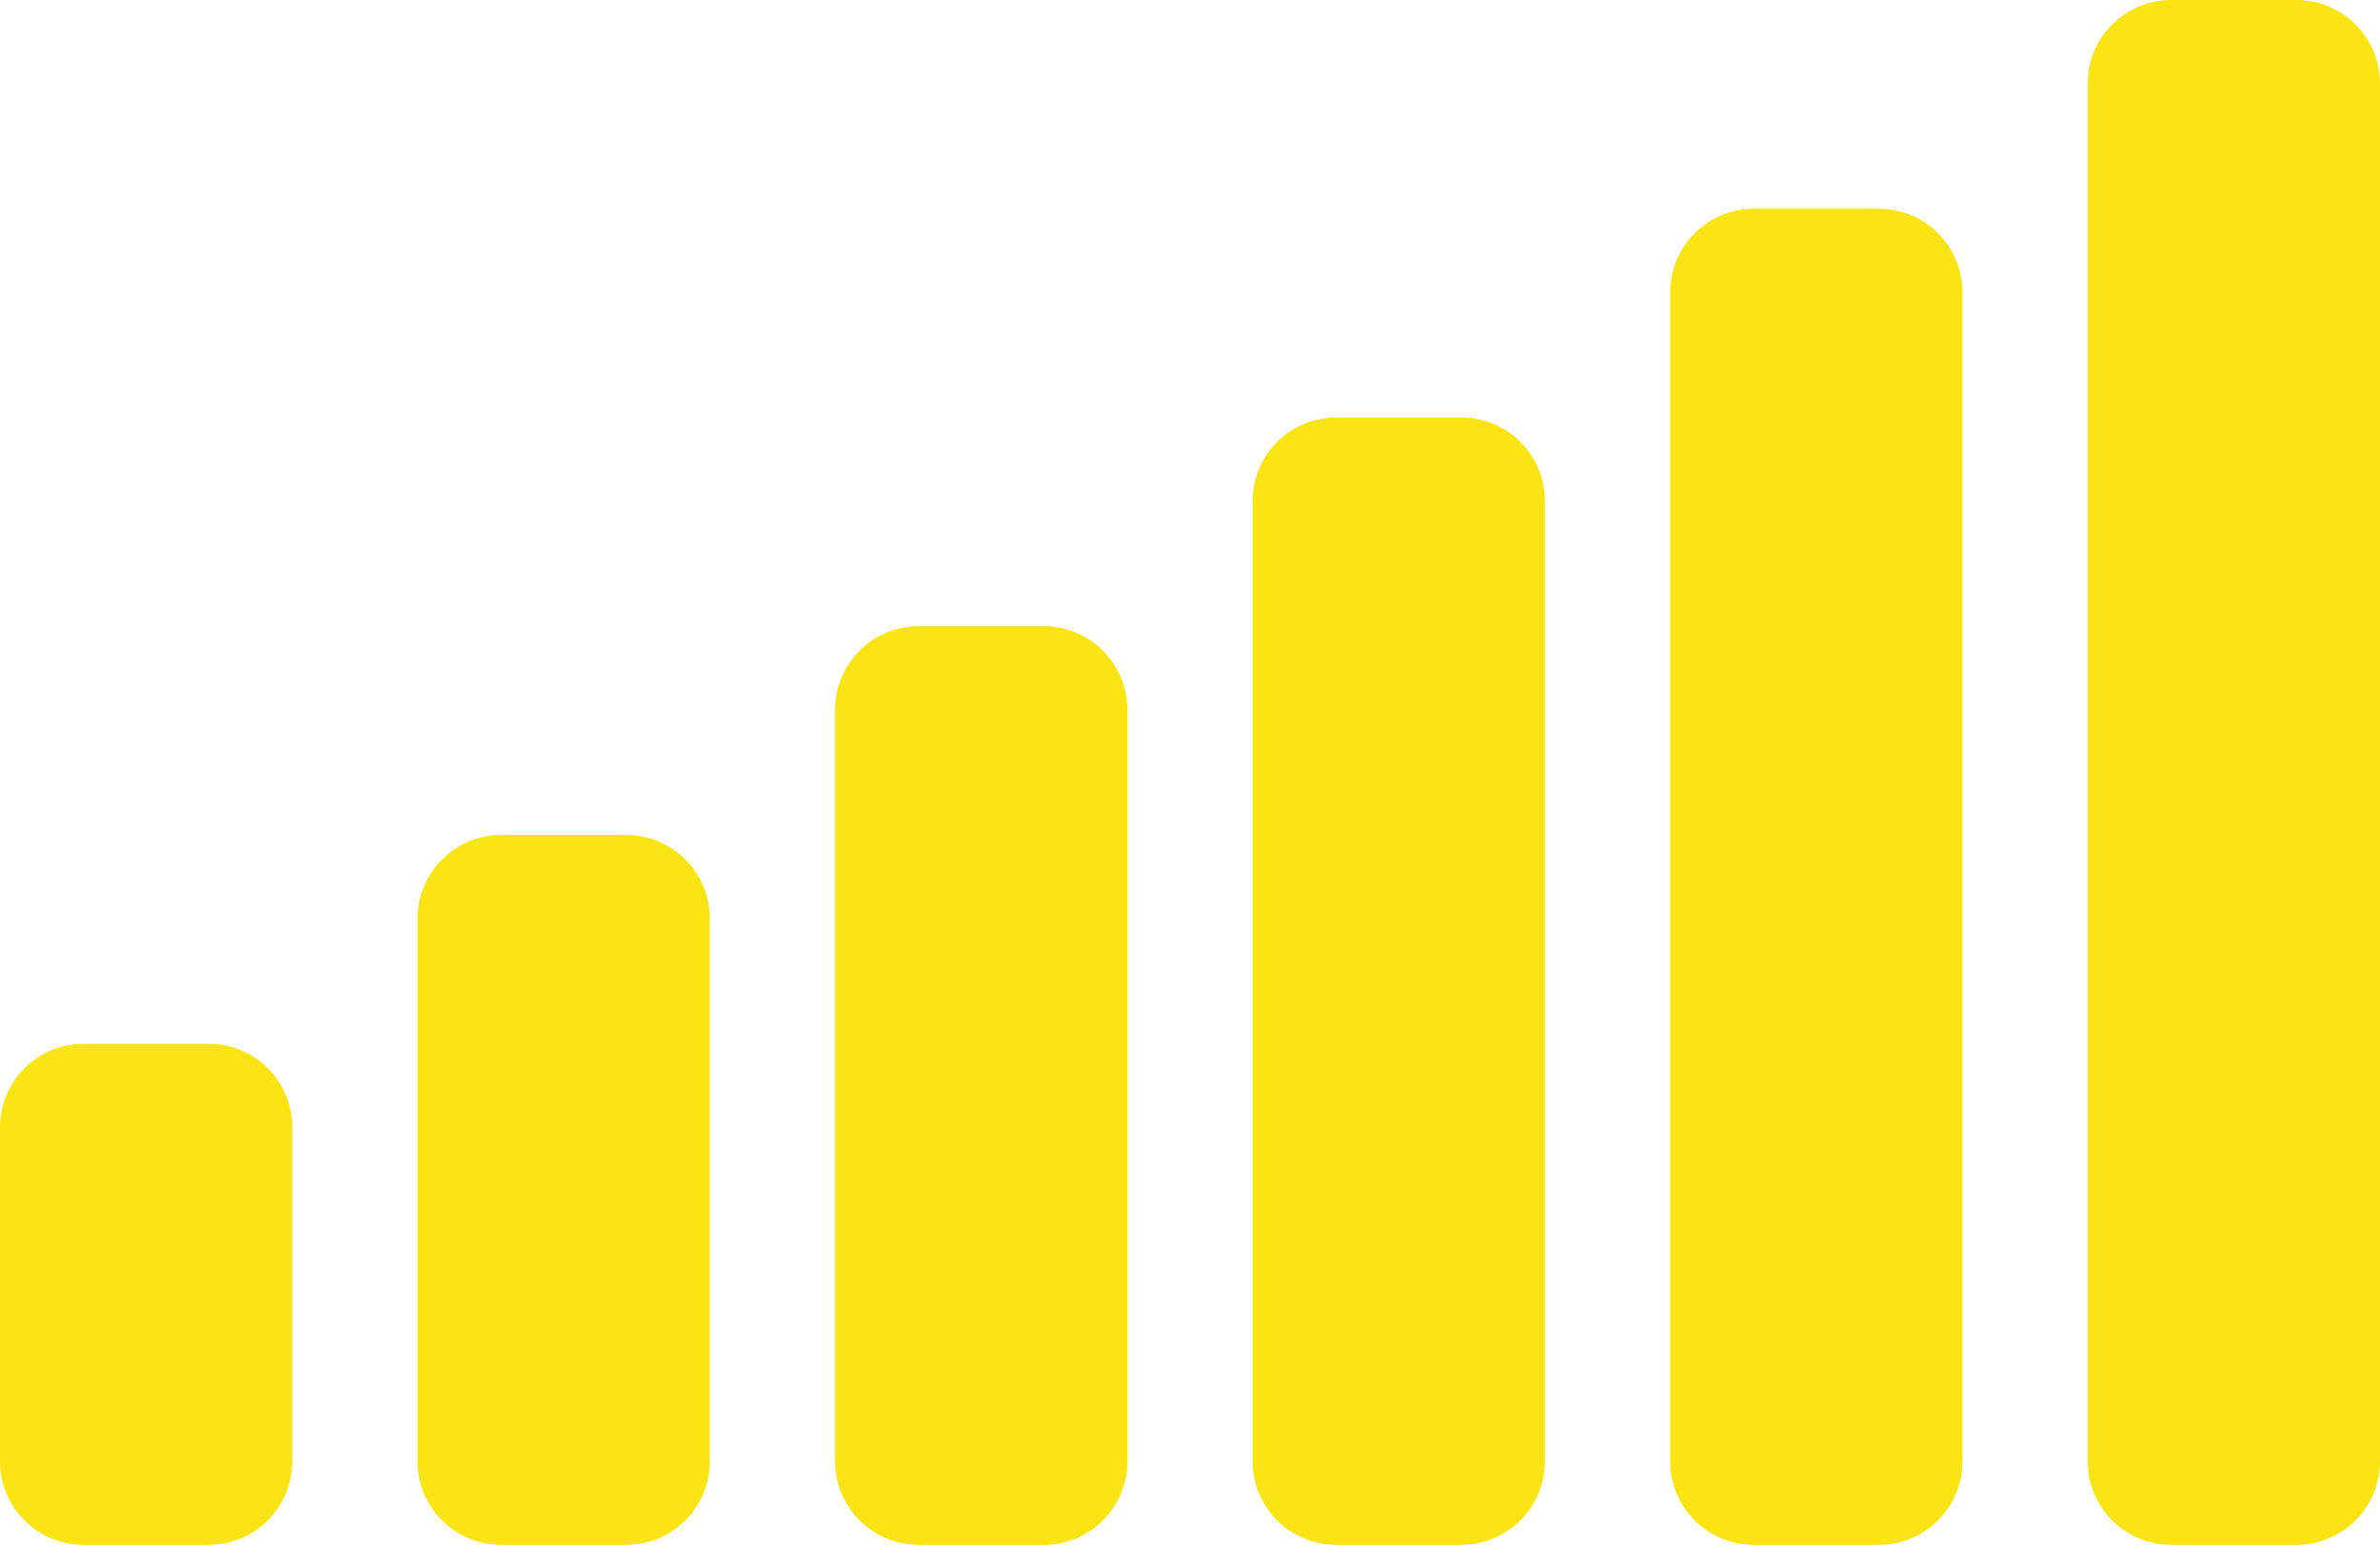
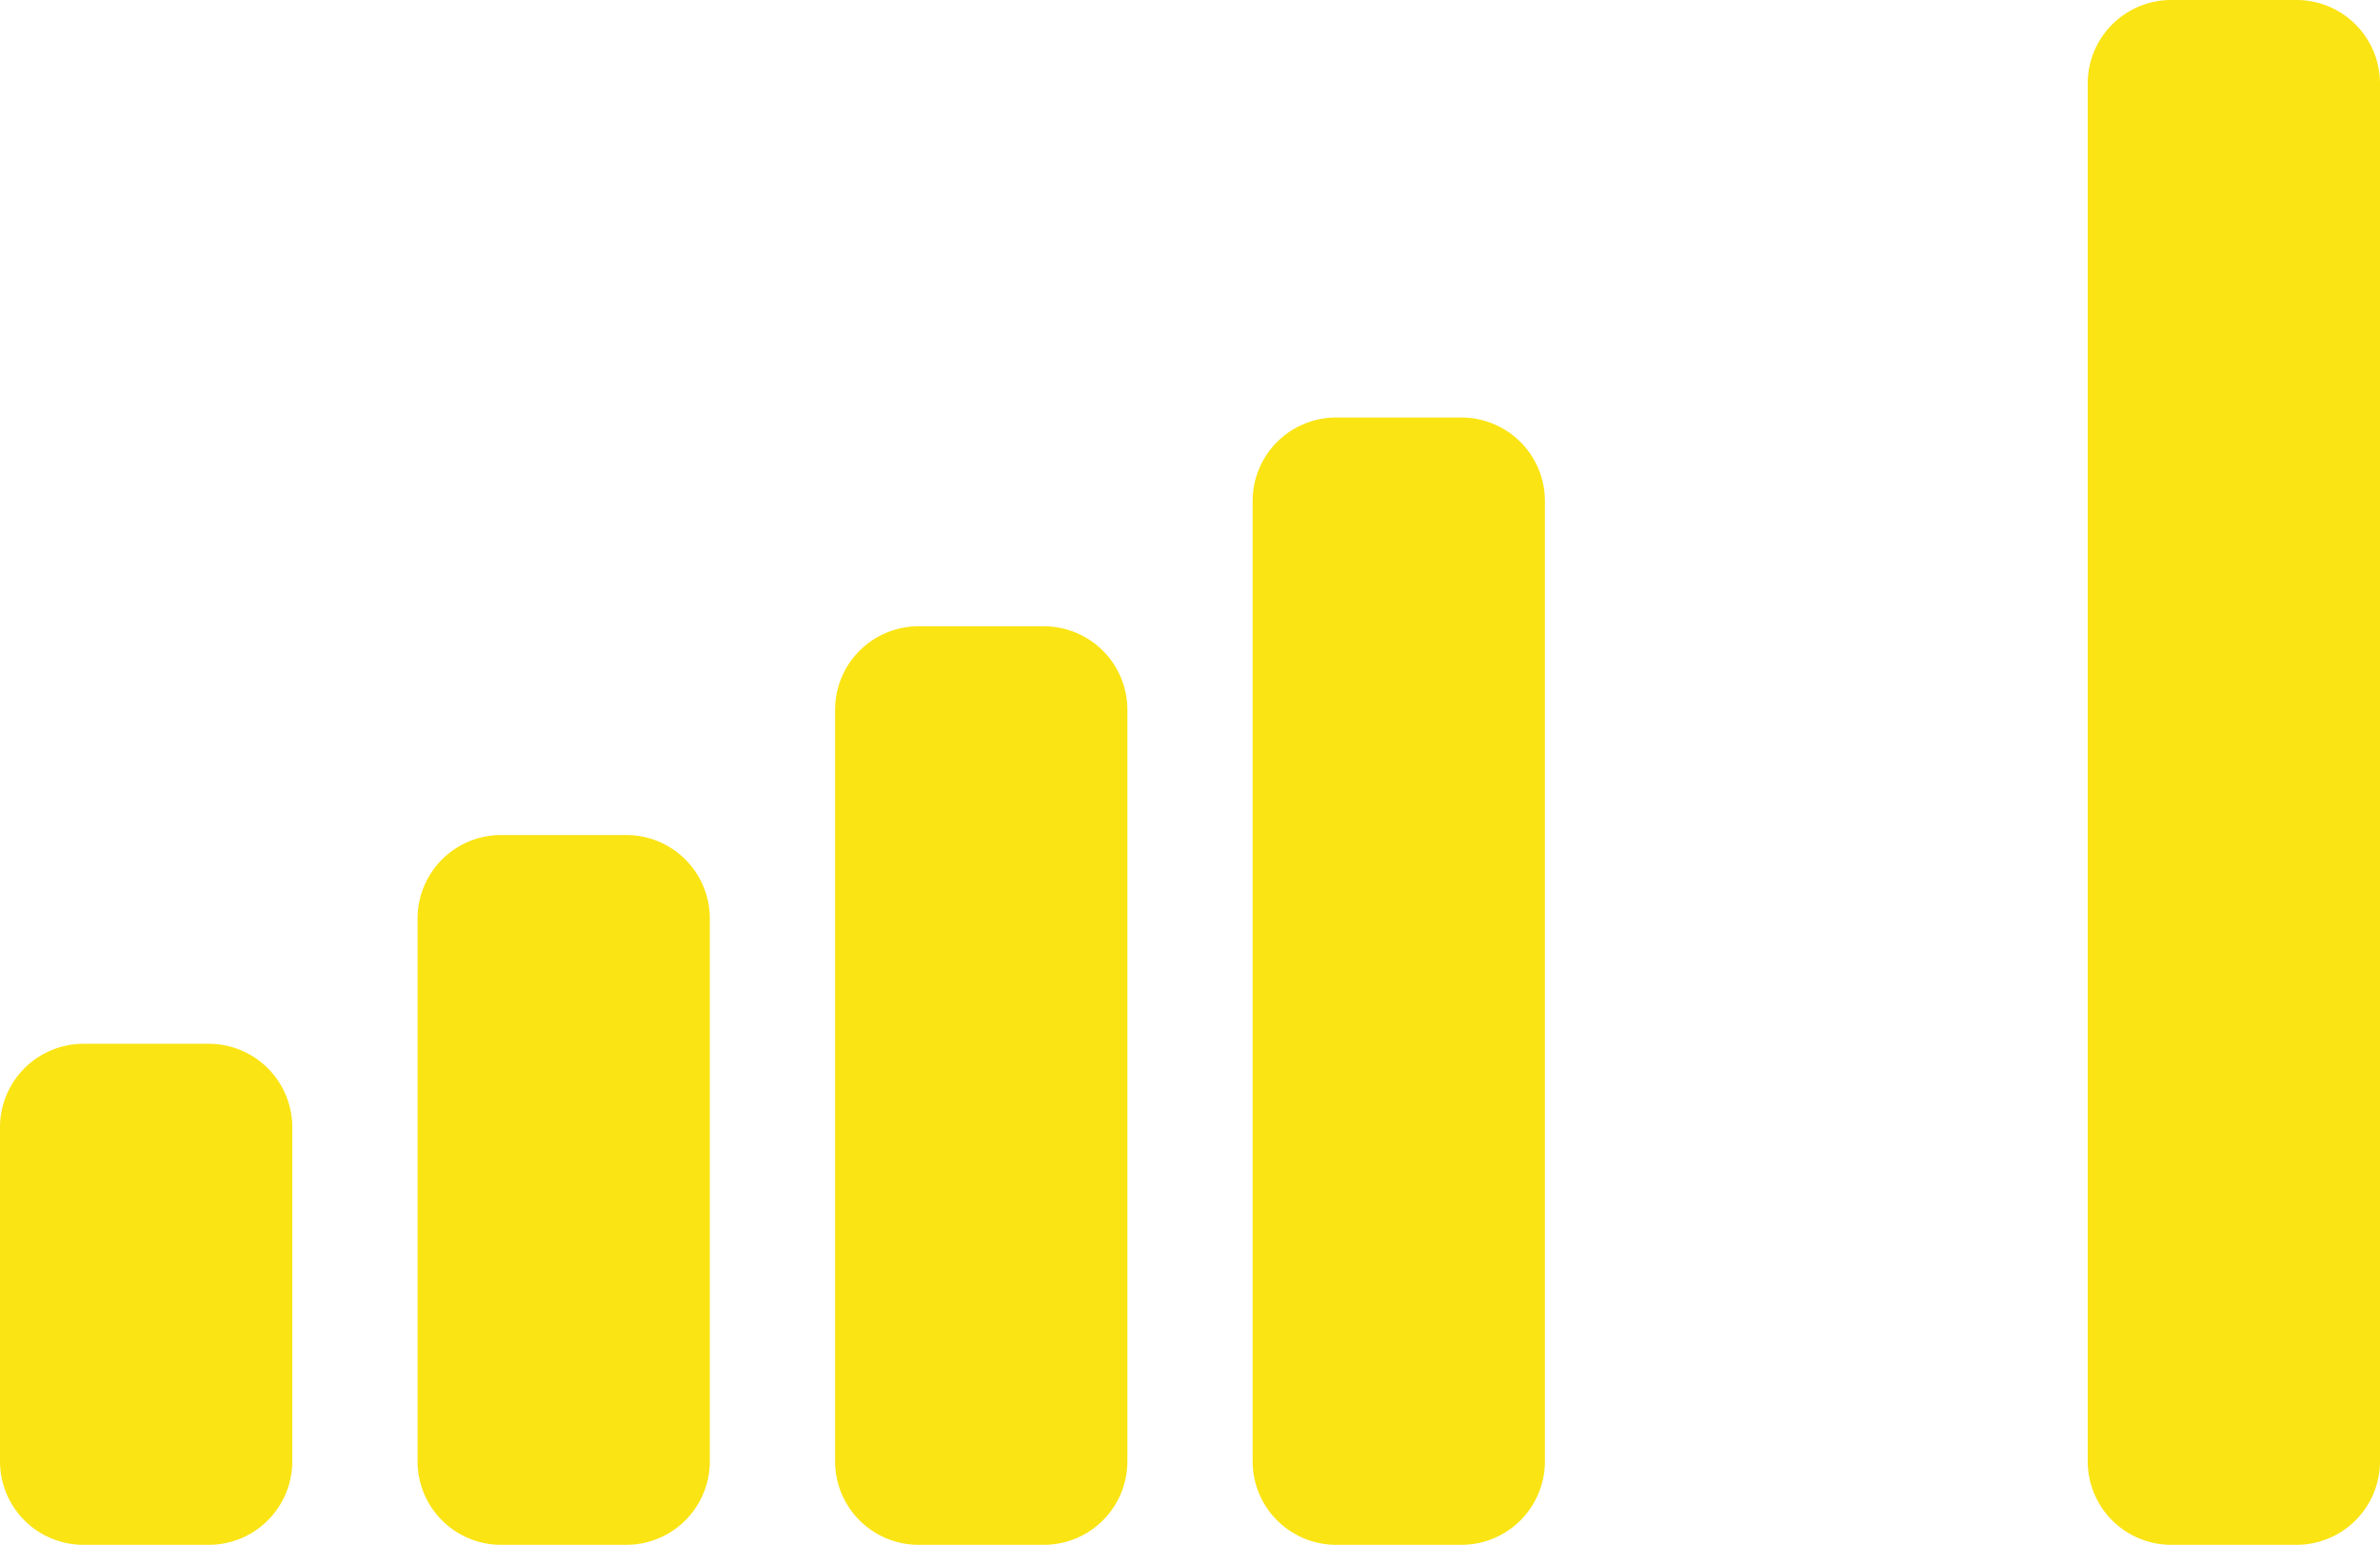
<svg xmlns="http://www.w3.org/2000/svg" width="57" height="37" viewBox="0 0 57 37">
  <g>
    <g>
-       <path fill="#fae414" d="M42 5h3a2 2 0 0 1 2 2v28a2 2 0 0 1-2 2h-3a2 2 0 0 1-2-2V7a2 2 0 0 1 2-2z" />
-     </g>
+       </g>
    <g>
      <path fill="#fae414" d="M52 0h3a2 2 0 0 1 2 2v33a2 2 0 0 1-2 2h-3a2 2 0 0 1-2-2V2a2 2 0 0 1 2-2z" />
    </g>
    <g>
      <path fill="#fae414" d="M35 37h-3a2 2 0 0 1-2-2V12a2 2 0 0 1 2-2h3a2 2 0 0 1 2 2v23a2 2 0 0 1-2 2zm-10 0h-3a2 2 0 0 1-2-2V17a2 2 0 0 1 2-2h3a2 2 0 0 1 2 2v18a2 2 0 0 1-2 2zm-10 0h-3a2 2 0 0 1-2-2V22a2 2 0 0 1 2-2h3a2 2 0 0 1 2 2v13a2 2 0 0 1-2 2zM5 37H2a2 2 0 0 1-2-2v-8a2 2 0 0 1 2-2h3a2 2 0 0 1 2 2v8a2 2 0 0 1-2 2z" />
    </g>
  </g>
</svg>